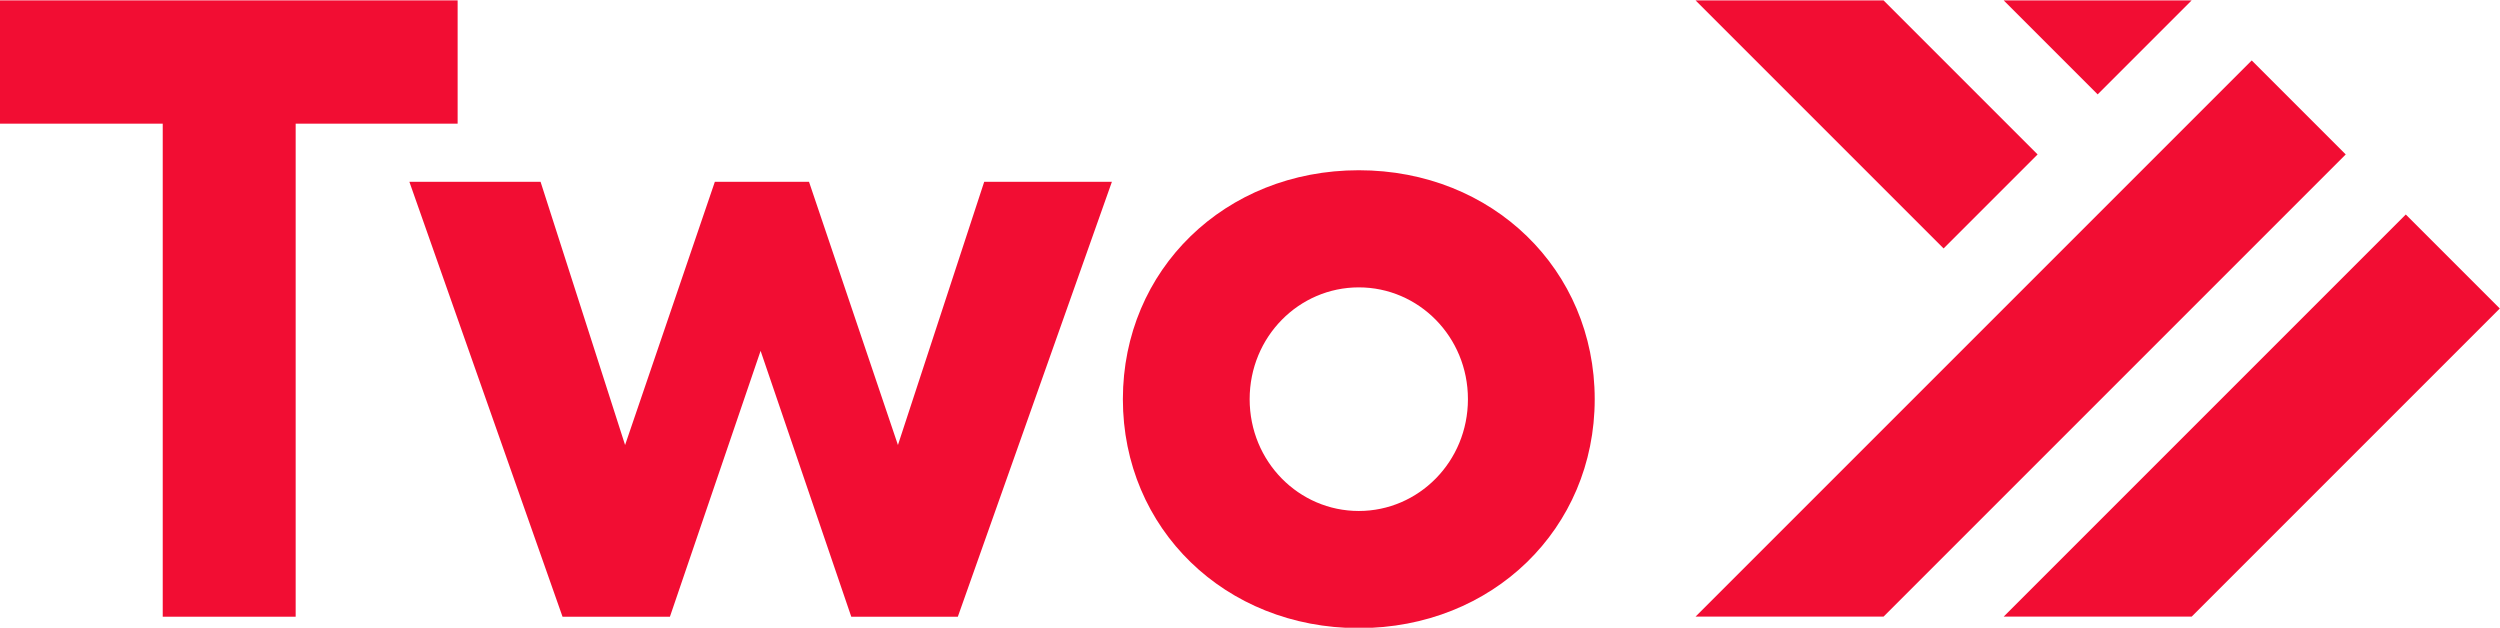
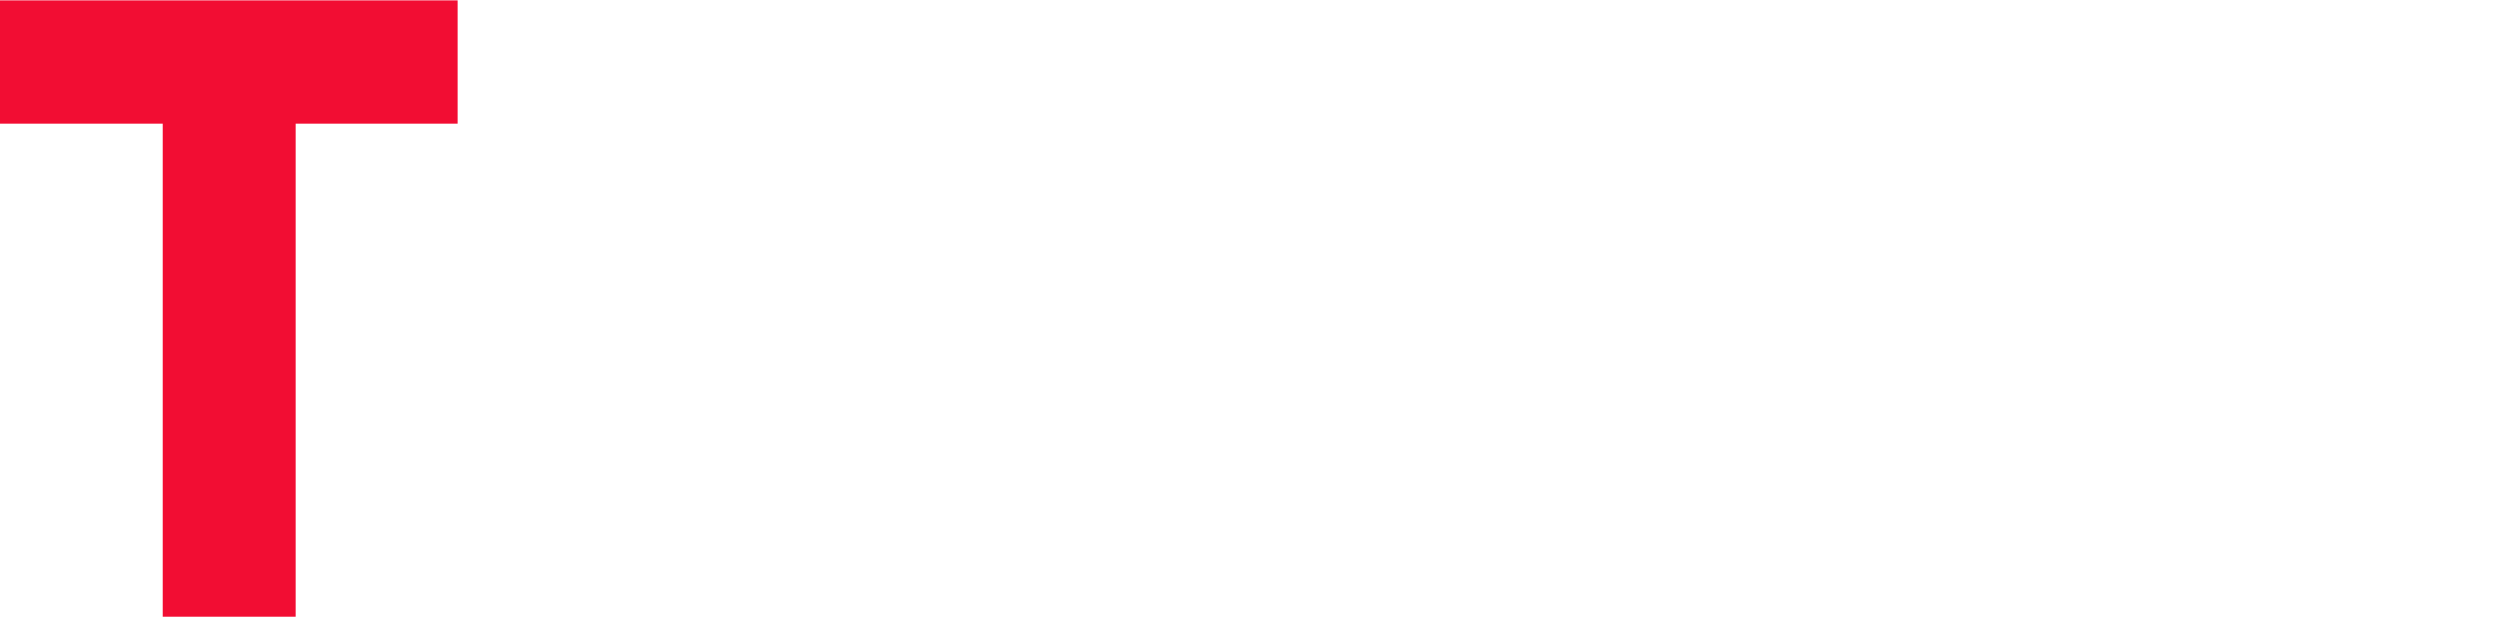
<svg xmlns="http://www.w3.org/2000/svg" xmlns:ns1="http://www.inkscape.org/namespaces/inkscape" xmlns:ns2="http://sodipodi.sourceforge.net/DTD/sodipodi-0.dtd" ns1:version="1.0rc1 (09960d6f05, 2020-04-09)" ns2:docname="RNTTwoCentra.svg" id="svg3269" version="1.1" viewBox="0 0 160.993 40.424" height="40.424mm" width="160.993mm">
  <defs id="defs3263" />
  <ns2:namedview fit-margin-bottom="0" fit-margin-right="0" fit-margin-left="0" fit-margin-top="0" ns1:window-maximized="1" ns1:window-y="-8" ns1:window-x="-8" ns1:window-height="705" ns1:window-width="1366" showgrid="false" ns1:document-rotation="0" ns1:current-layer="layer1" ns1:document-units="mm" ns1:cy="235.54608" ns1:cx="710.54288" ns1:zoom="0.35" ns1:pageshadow="2" ns1:pageopacity="0.0" borderopacity="1.0" bordercolor="#666666" pagecolor="#ffffff" id="base" />
  <g transform="translate(275.801,-118.619)" id="layer1" ns1:groupmode="layer" ns1:label="Layer 1">
    <g id="g9620" transform="matrix(5.357,0,0,5.357,-662.511,1279.184)">
-       <path d="m 99.256,-215.918 -6.686,6.686 h 2.26 l 5.556,-5.556 z m 1.852,1.852 -4.834,4.834 h 2.26 l 3.704,-3.704 z" style="font-style:normal;font-variant:normal;font-weight:bold;font-stretch:normal;font-size:10.583px;line-height:1.25;font-family:'Centra No2';-inkscape-font-specification:'Centra No2 Bold';font-variation-settings:normal;letter-spacing:-0.265px;word-spacing:0px;white-space:pre;vector-effect:none;fill:#f20d33;fill-opacity:1;stroke:none;stroke-width:1.769;stroke-linecap:butt;stroke-linejoin:miter;stroke-miterlimit:4;stroke-dasharray:none;stroke-dashoffset:0;stroke-opacity:1;stop-color:#000000" id="path4321-0-1-6-1-3-3" ns1:connector-curvature="0" />
      <g style="font-style:normal;font-weight:normal;font-size:10.583px;line-height:1.25;font-family:sans-serif;font-variation-settings:normal;letter-spacing:-0.265px;word-spacing:0px;white-space:pre;shape-inside:url(#rect3474-2-9-8-3-8-0-1-5);vector-effect:none;fill:#f20d33;fill-opacity:1;stroke:none;stroke-width:1.769;stroke-linecap:butt;stroke-linejoin:miter;stroke-miterlimit:4;stroke-dasharray:none;stroke-dashoffset:0;stroke-opacity:1;stop-color:#000000" id="text3472-5-4-8-7-4-5-3-54" transform="translate(-45.253,-285.379)" aria-label="Two">
        <path id="path9525" style="font-style:normal;font-variant:normal;font-weight:bold;font-stretch:normal;font-size:10.583px;font-family:'Centra No2';-inkscape-font-specification:'Centra No2, Bold';font-variant-ligatures:normal;font-variant-caps:normal;font-variant-numeric:normal;font-variant-east-asian:normal;font-feature-settings:&quot;ss01&quot;, &quot;ss03&quot;, &quot;ss04&quot;, &quot;ss05&quot;;text-align:end;text-anchor:end;vector-effect:none;fill:#f20d33;fill-opacity:1;stroke:none;stroke-width:1.769;stroke-linecap:butt;stroke-linejoin:miter;stroke-miterlimit:4;stroke-dasharray:none;stroke-dashoffset:0;stroke-opacity:1;stop-color:#000000;stop-opacity:1" d="m 117.439,70.221 h 1.958 v 5.927 h 1.598 v -5.927 h 1.947 v -1.482 h -5.503 z" ns1:connector-curvature="0" />
-         <path id="path9527" style="font-style:normal;font-variant:normal;font-weight:bold;font-stretch:normal;font-size:10.583px;font-family:'Centra No2';-inkscape-font-specification:'Centra No2, Bold';font-variant-ligatures:normal;font-variant-caps:normal;font-variant-numeric:normal;font-variant-east-asian:normal;font-feature-settings:&quot;ss01&quot;, &quot;ss03&quot;, &quot;ss04&quot;, &quot;ss05&quot;;text-align:end;text-anchor:end;vector-effect:none;fill:#f20d33;fill-opacity:1;stroke:none;stroke-width:1.769;stroke-linecap:butt;stroke-linejoin:miter;stroke-miterlimit:4;stroke-dasharray:none;stroke-dashoffset:0;stroke-opacity:1;stop-color:#000000;stop-opacity:1" d="m 128.955,76.148 1.852,-5.228 h -1.535 l -1.037,3.164 -1.069,-3.164 h -1.132 l -1.079,3.164 -1.016,-3.164 h -1.577 l 1.841,5.228 h 1.291 l 1.09,-3.196 1.09,3.196 z" ns1:connector-curvature="0" />
-         <path id="path9529" style="font-style:normal;font-variant:normal;font-weight:bold;font-stretch:normal;font-size:10.583px;font-family:'Centra No2';-inkscape-font-specification:'Centra No2, Bold';font-variant-ligatures:normal;font-variant-caps:normal;font-variant-numeric:normal;font-variant-east-asian:normal;font-feature-settings:&quot;ss01&quot;, &quot;ss03&quot;, &quot;ss04&quot;, &quot;ss05&quot;;text-align:end;text-anchor:end;vector-effect:none;fill:#f20d33;fill-opacity:1;stroke:none;stroke-width:1.769;stroke-linecap:butt;stroke-linejoin:miter;stroke-miterlimit:4;stroke-dasharray:none;stroke-dashoffset:0;stroke-opacity:1;stop-color:#000000;stop-opacity:1" d="m 130.939,73.533 c 0,1.556 1.228,2.752 2.836,2.752 1.609,0 2.836,-1.196 2.836,-2.752 0,-1.556 -1.228,-2.752 -2.836,-2.752 -1.609,0 -2.836,1.196 -2.836,2.752 z m 1.524,0 c 0,-0.751 0.593,-1.344 1.312,-1.344 0.72,0 1.312,0.593 1.312,1.344 0,0.751 -0.593,1.344 -1.312,1.344 -0.72,0 -1.312,-0.593 -1.312,-1.344 z" ns1:connector-curvature="0" />
      </g>
-       <path d="m 92.57,-216.64 2.982,2.982 1.13,-1.13 -1.852,-1.852 z m 3.704,0 1.13,1.13 1.13,-1.13 z" style="font-style:normal;font-variant:normal;font-weight:bold;font-stretch:normal;font-size:10.583px;line-height:1.25;font-family:'Centra No2';-inkscape-font-specification:'Centra No2 Bold';letter-spacing:-0.265px;word-spacing:0px;white-space:pre;fill:#f20d33;fill-opacity:1;stroke:none;stroke-width:1.769" id="path4317-4-86-1-3-4-4" ns1:connector-curvature="0" />
    </g>
  </g>
</svg>